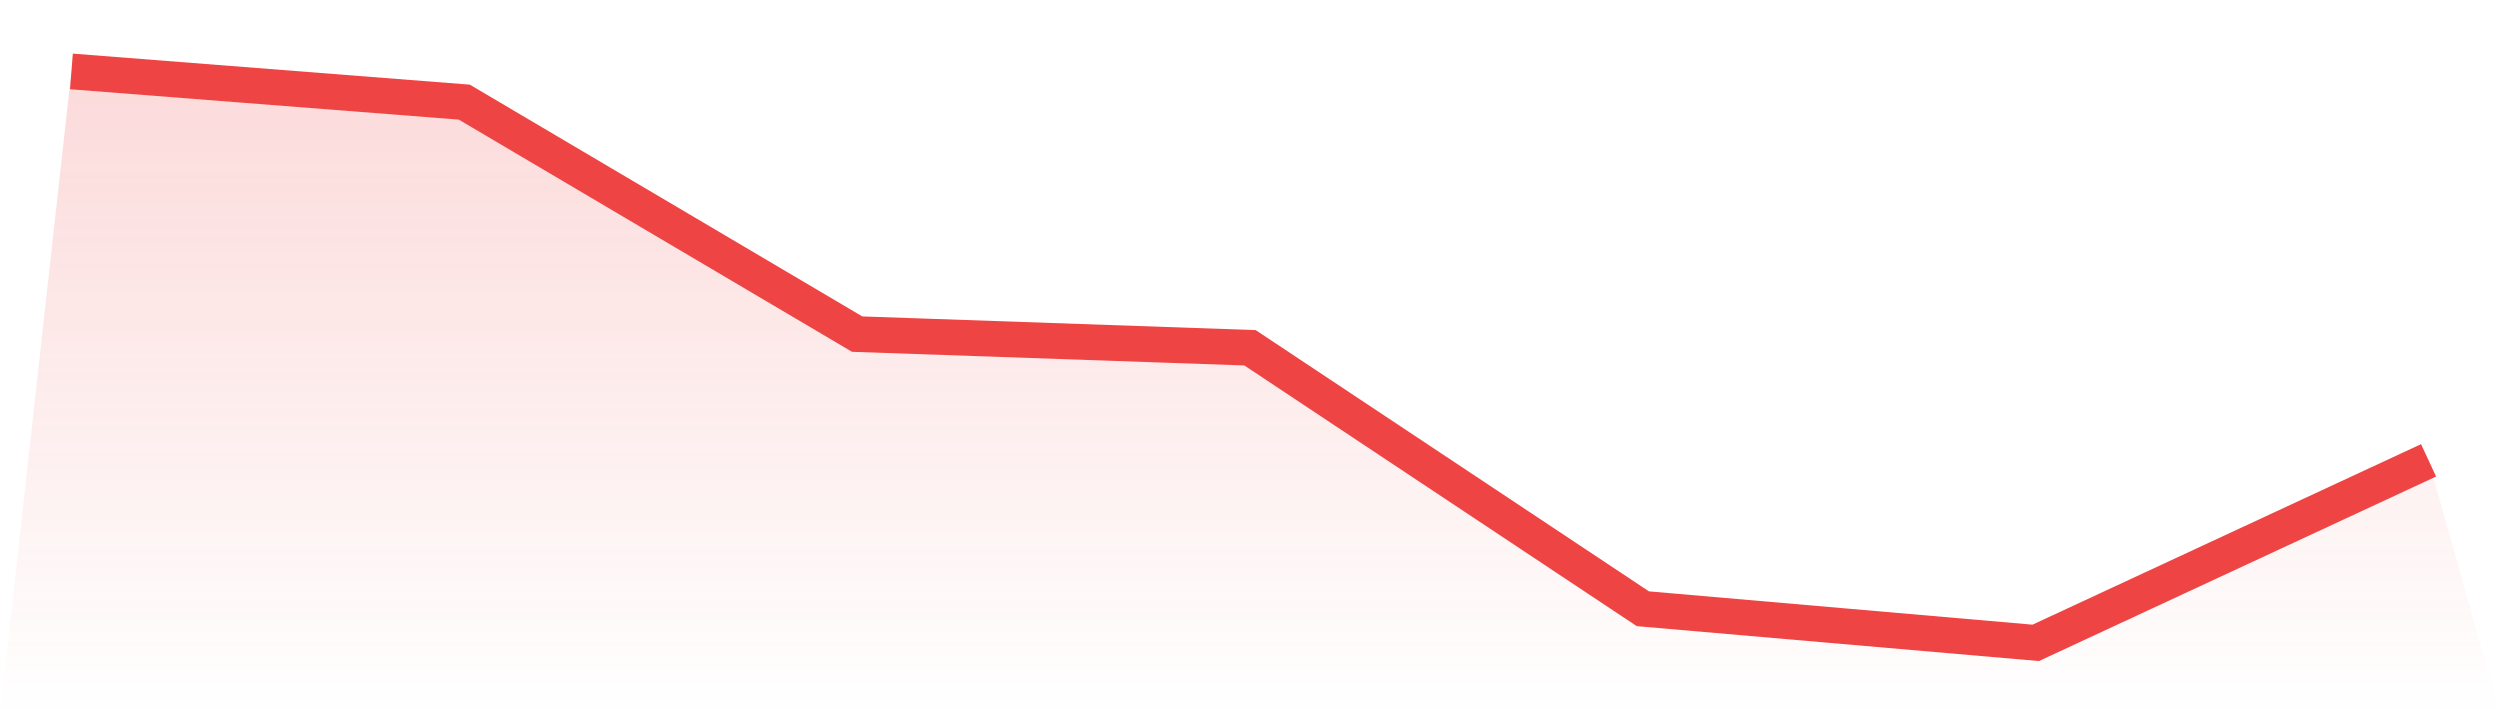
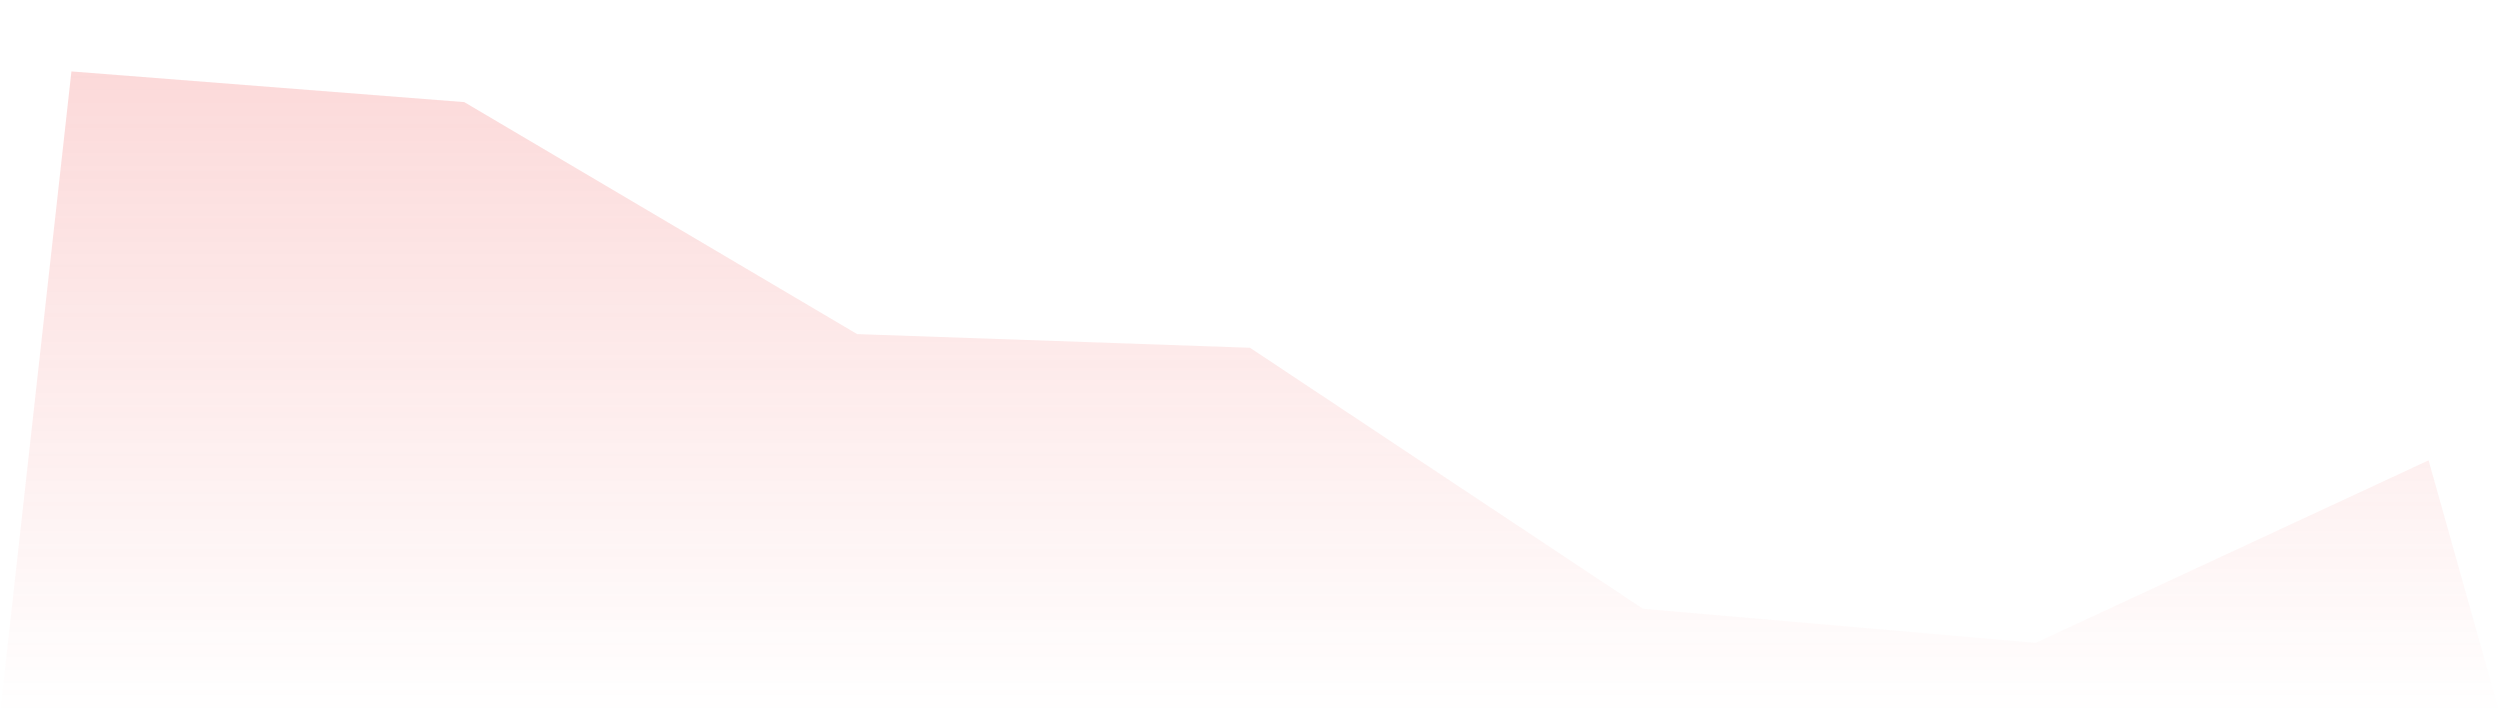
<svg xmlns="http://www.w3.org/2000/svg" viewBox="0 0 140 40">
  <defs>
    <linearGradient id="gradient" x1="0" x2="0" y1="0" y2="1">
      <stop offset="0%" stop-color="#ef4444" stop-opacity="0.2" />
      <stop offset="100%" stop-color="#ef4444" stop-opacity="0" />
    </linearGradient>
  </defs>
  <path d="M4,4 L4,4 L26,5.719 L48,18.71 L70,19.475 L92,34.09 L114,36 L136,25.779 L140,40 L0,40 z" fill="url(#gradient)" />
-   <path d="M4,4 L4,4 L26,5.719 L48,18.71 L70,19.475 L92,34.09 L114,36 L136,25.779" fill="none" stroke="#ef4444" stroke-width="2" />
</svg>